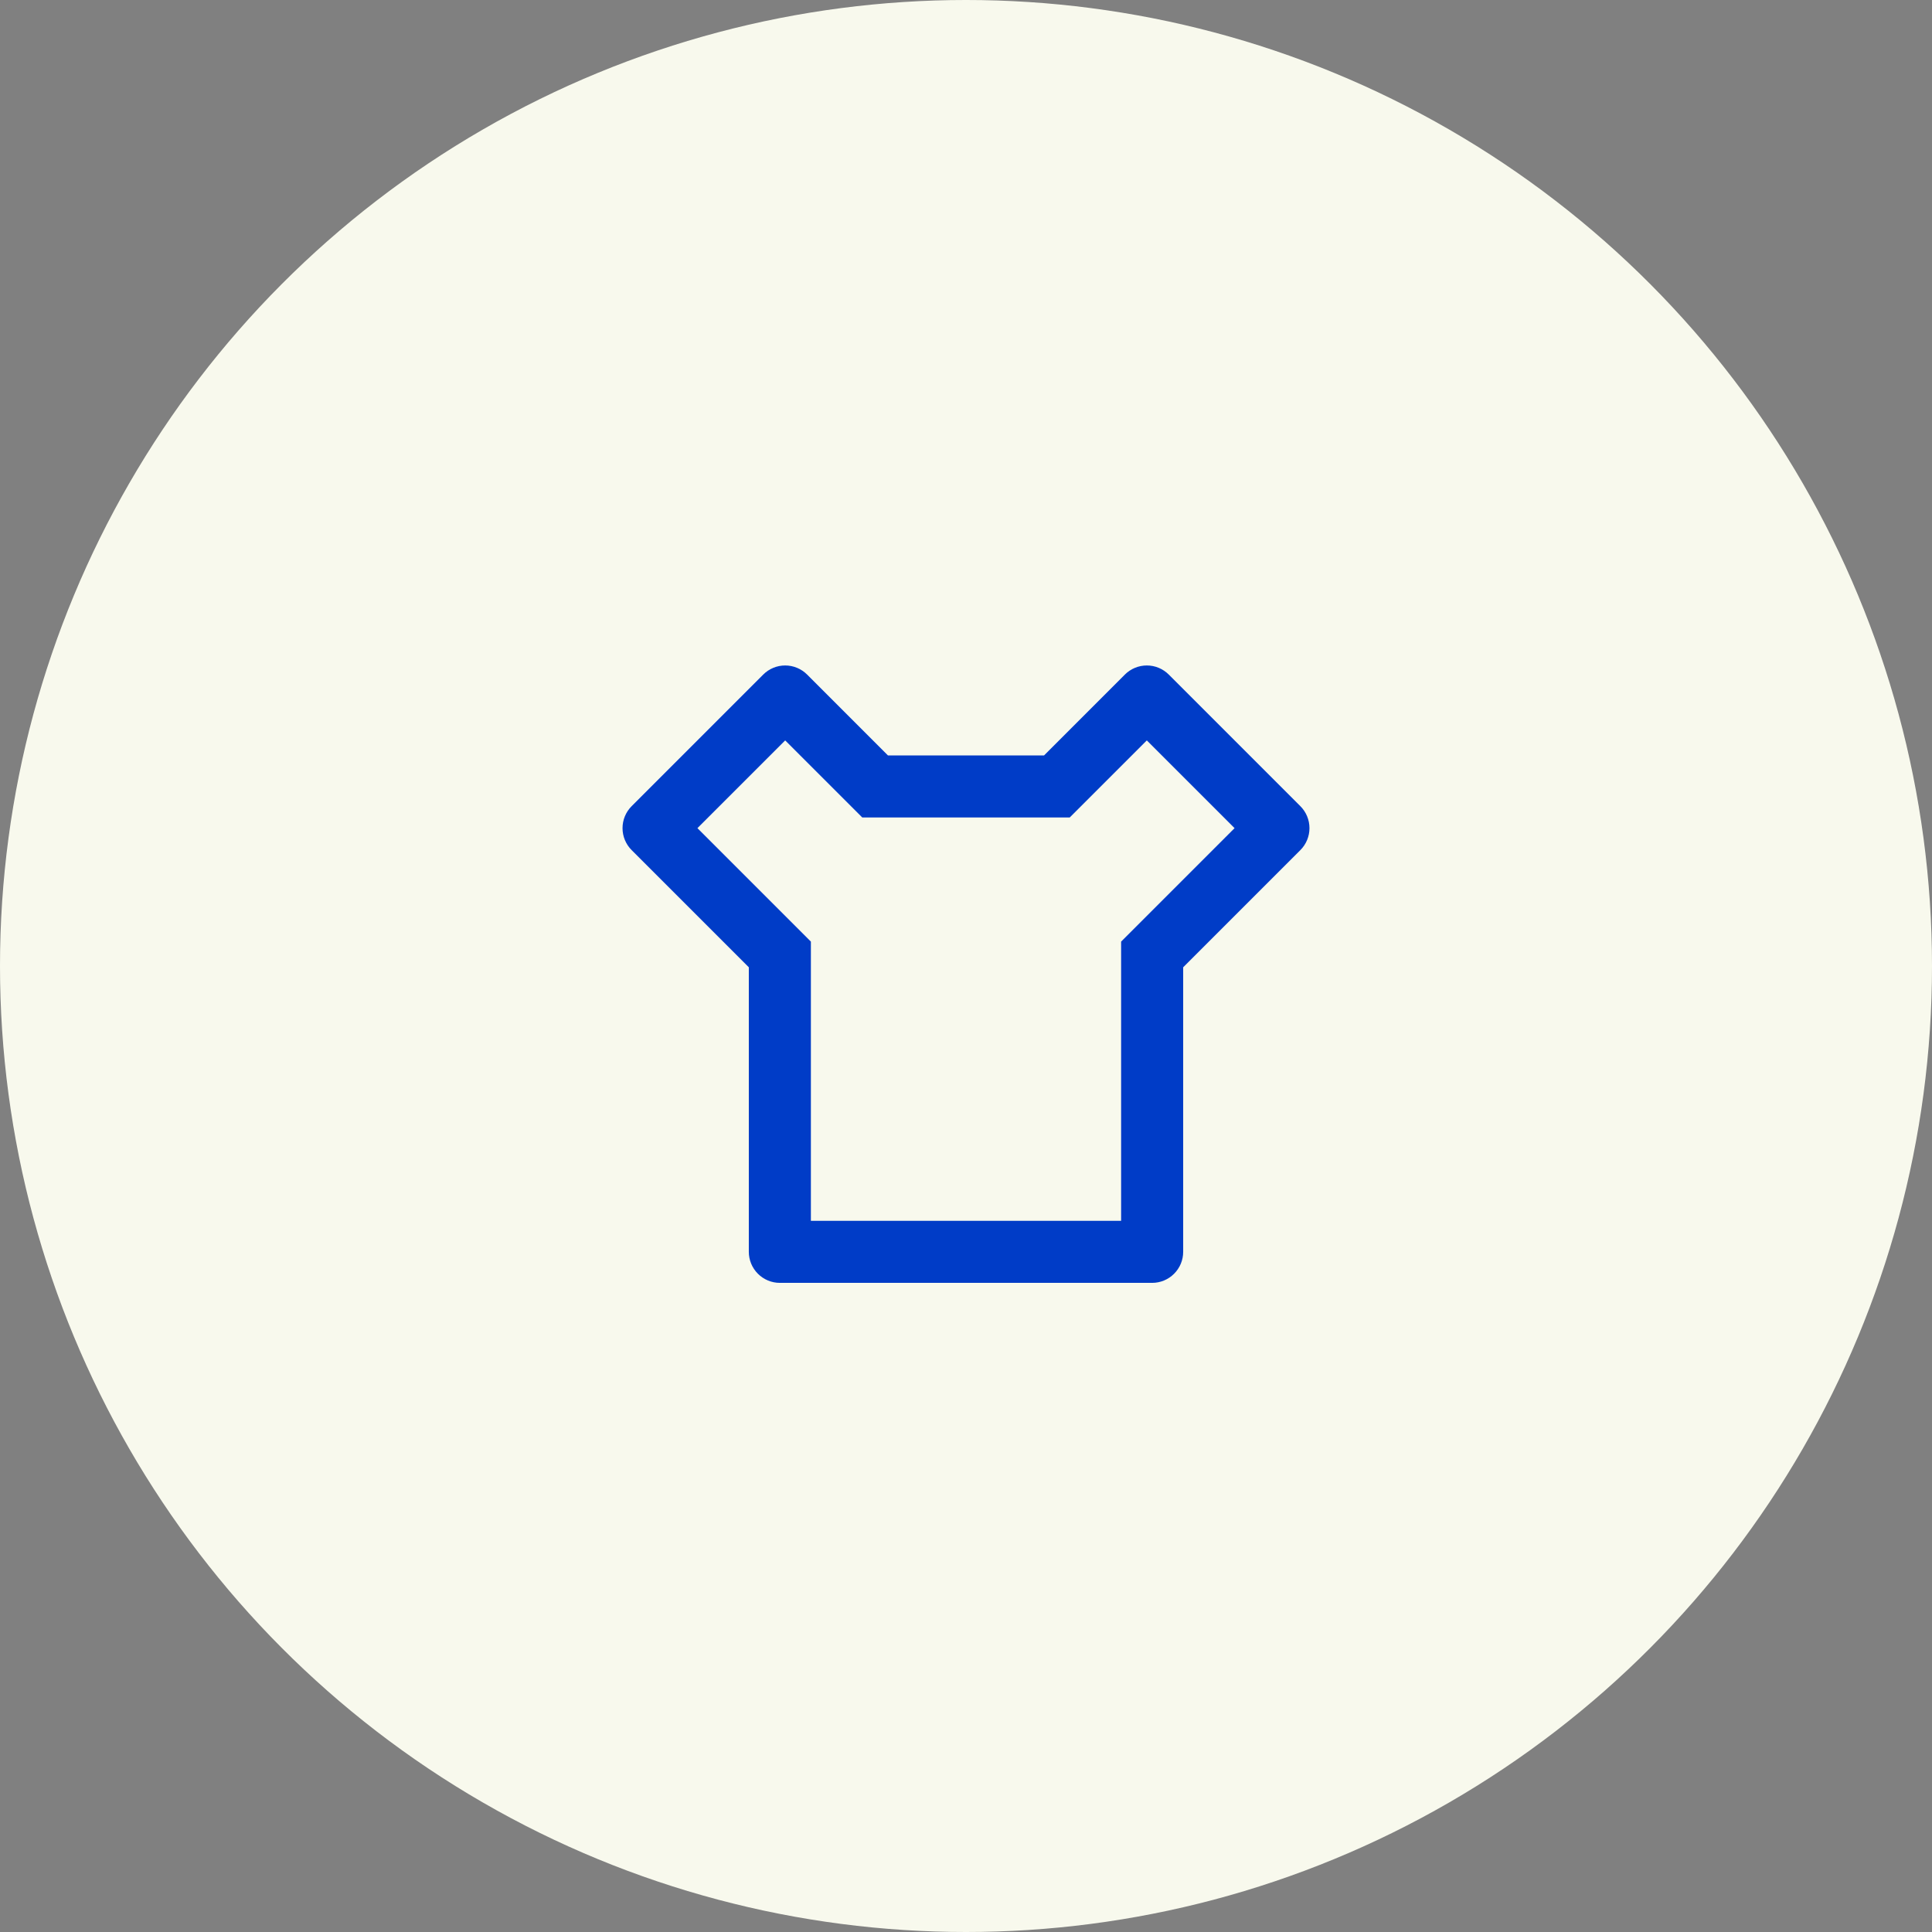
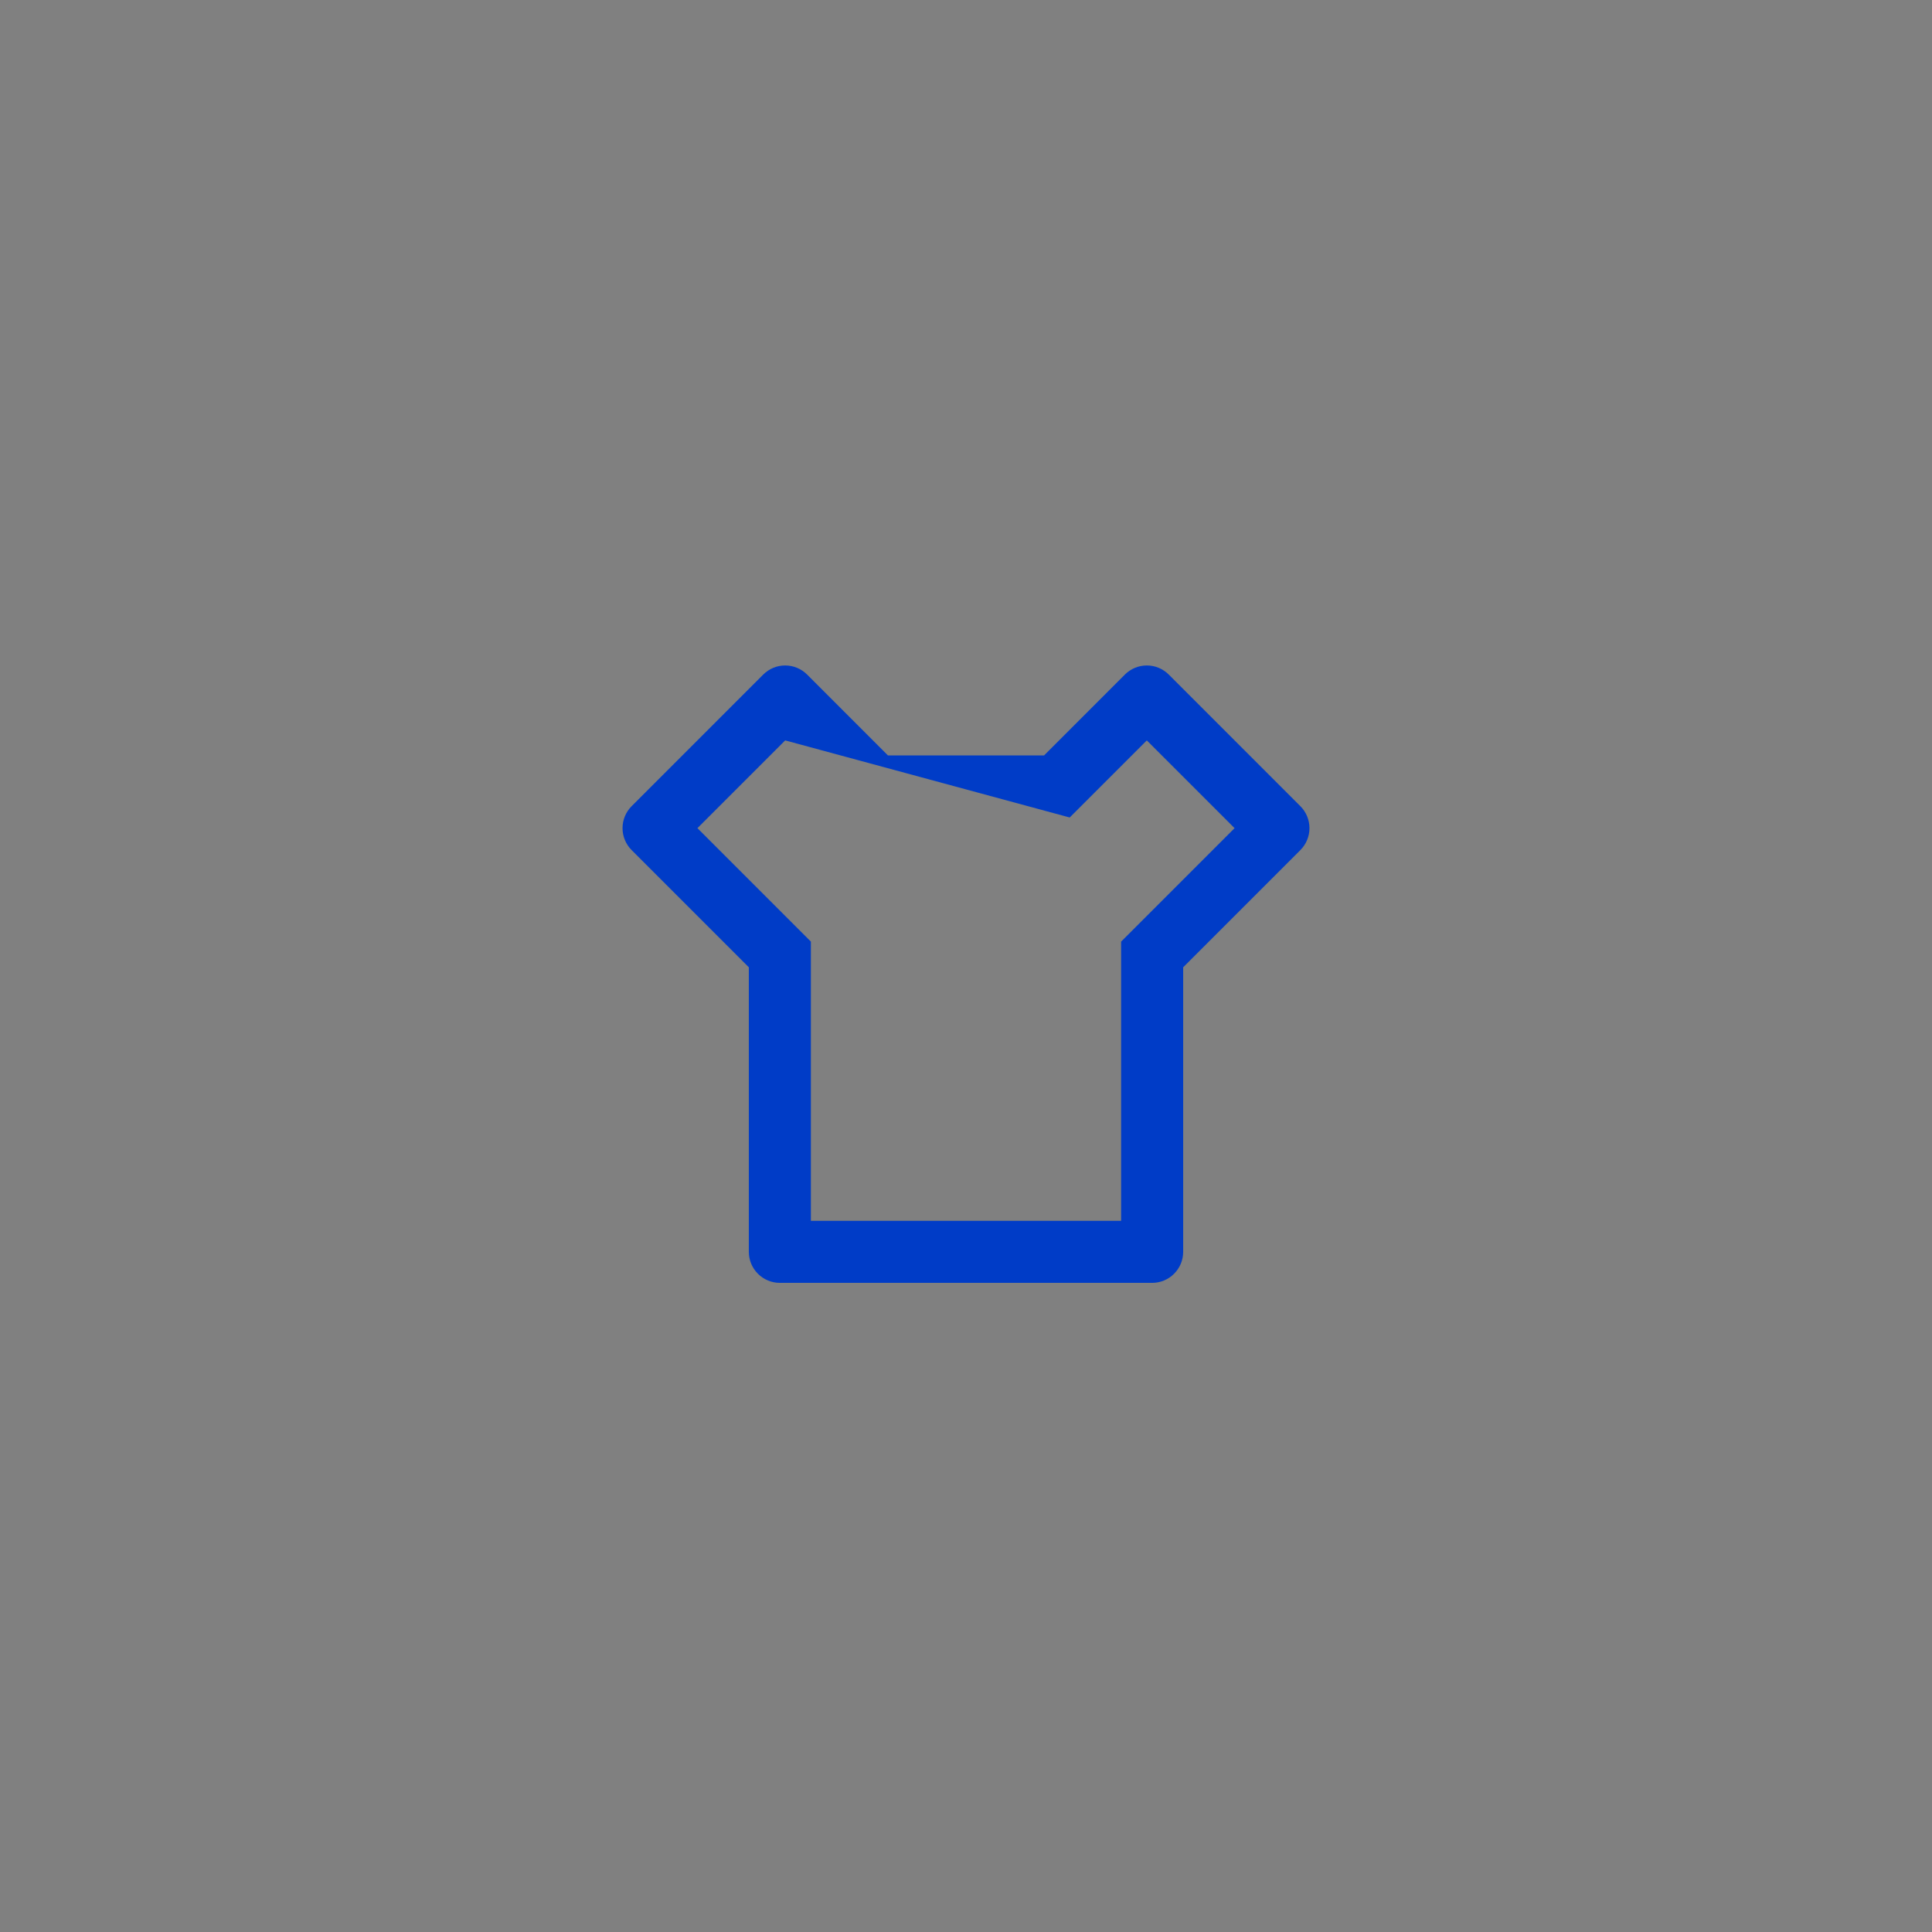
<svg xmlns="http://www.w3.org/2000/svg" width="90" height="90" viewBox="0 0 90 90" fill="none">
  <rect x="0" y="0" width="90" height="90" fill="#808080" stroke="none" />
-   <circle cx="45" cy="45" r="45" fill="#F8F9ED" />
-   <path d="M48.635 35.192L52.401 31.424C52.535 31.29 52.695 31.183 52.87 31.11C53.046 31.037 53.234 31 53.424 31C53.614 31 53.802 31.037 53.977 31.11C54.153 31.183 54.312 31.29 54.446 31.424L60.577 37.556C60.848 37.827 61 38.195 61 38.578C61 38.961 60.848 39.329 60.577 39.6L55.117 45.06V58.316C55.117 58.699 54.965 59.066 54.693 59.337C54.422 59.608 54.055 59.761 53.672 59.761H36.328C35.945 59.761 35.578 59.608 35.307 59.337C35.036 59.066 34.883 58.699 34.883 58.316V45.06L29.423 39.6C29.152 39.329 29 38.961 29 38.578C29 38.195 29.152 37.827 29.423 37.556L35.554 31.424C35.688 31.29 35.847 31.183 36.023 31.11C36.198 31.037 36.386 31 36.576 31C36.766 31 36.954 31.037 37.13 31.11C37.305 31.183 37.465 31.29 37.599 31.424L41.365 35.192H48.635ZM49.831 38.082H40.169L36.577 34.491L32.489 38.578L37.774 43.863V56.87H52.226V43.863L57.511 38.578L53.423 34.491L49.831 38.082Z" fill="#003CC7" />
+   <path d="M48.635 35.192L52.401 31.424C52.535 31.29 52.695 31.183 52.87 31.11C53.046 31.037 53.234 31 53.424 31C53.614 31 53.802 31.037 53.977 31.11C54.153 31.183 54.312 31.29 54.446 31.424L60.577 37.556C60.848 37.827 61 38.195 61 38.578C61 38.961 60.848 39.329 60.577 39.6L55.117 45.06V58.316C55.117 58.699 54.965 59.066 54.693 59.337C54.422 59.608 54.055 59.761 53.672 59.761H36.328C35.945 59.761 35.578 59.608 35.307 59.337C35.036 59.066 34.883 58.699 34.883 58.316V45.06L29.423 39.6C29.152 39.329 29 38.961 29 38.578C29 38.195 29.152 37.827 29.423 37.556L35.554 31.424C35.688 31.29 35.847 31.183 36.023 31.11C36.198 31.037 36.386 31 36.576 31C36.766 31 36.954 31.037 37.13 31.11C37.305 31.183 37.465 31.29 37.599 31.424L41.365 35.192H48.635ZM49.831 38.082L36.577 34.491L32.489 38.578L37.774 43.863V56.87H52.226V43.863L57.511 38.578L53.423 34.491L49.831 38.082Z" fill="#003CC7" />
</svg>